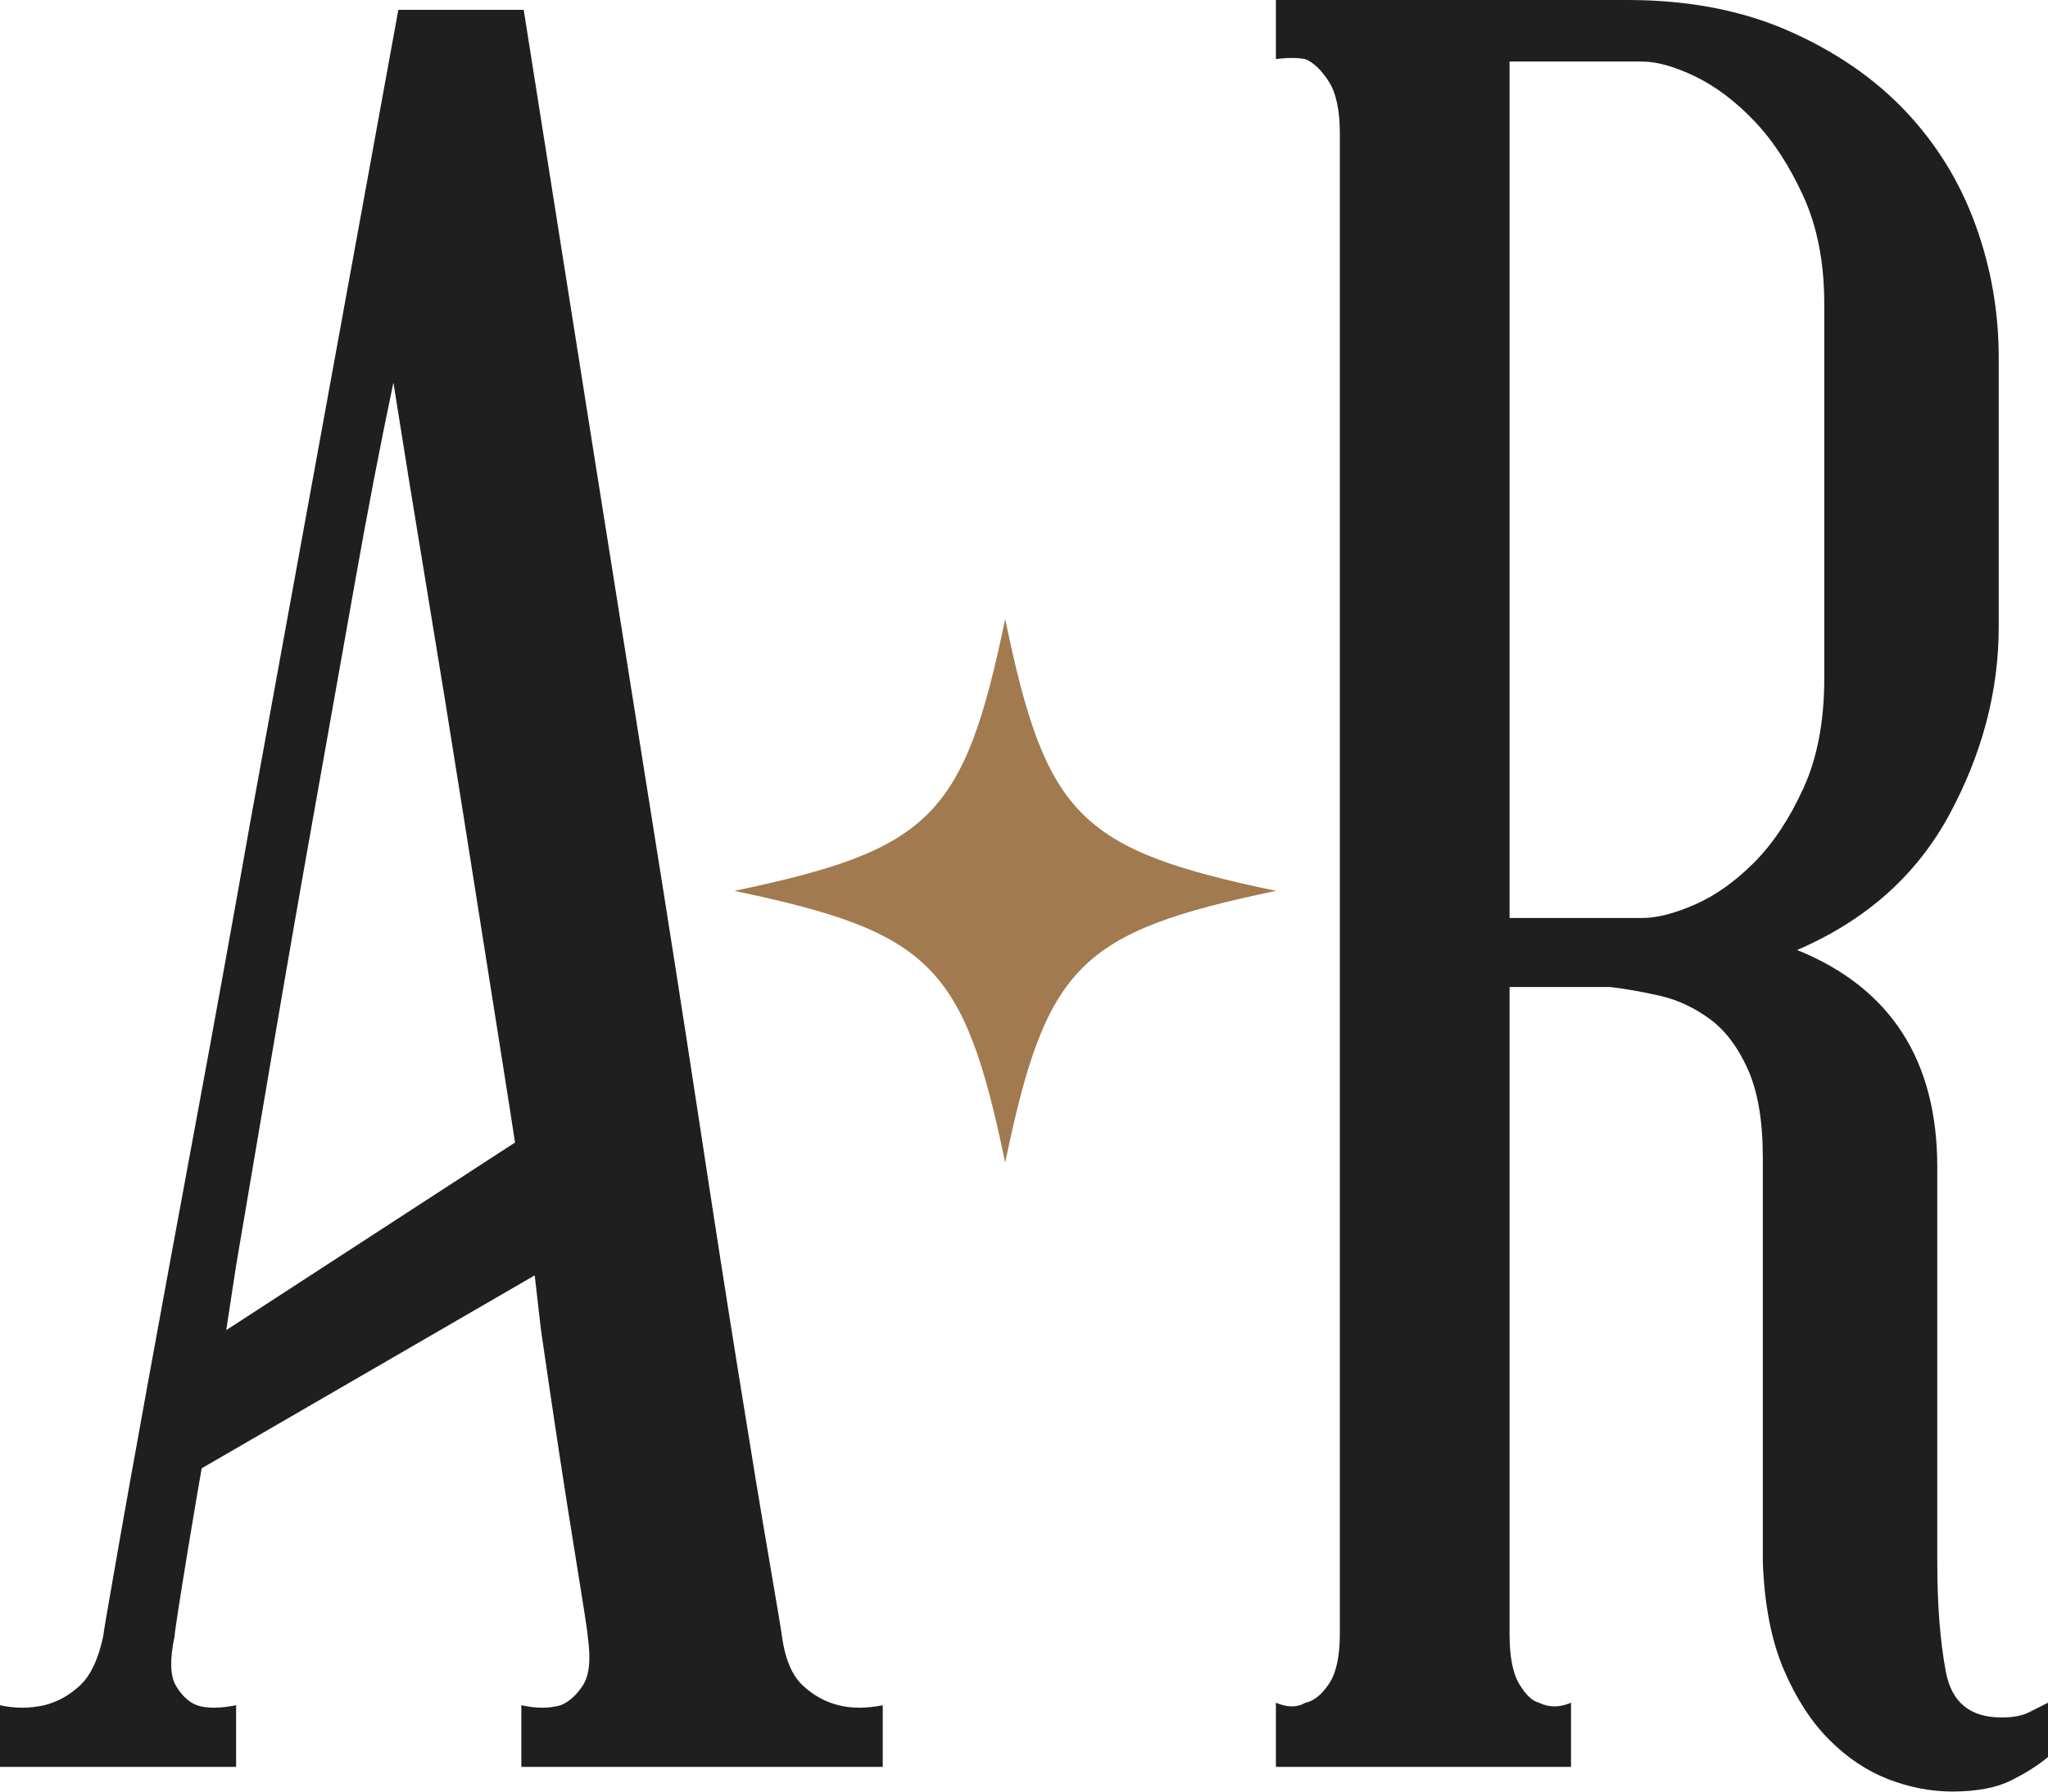
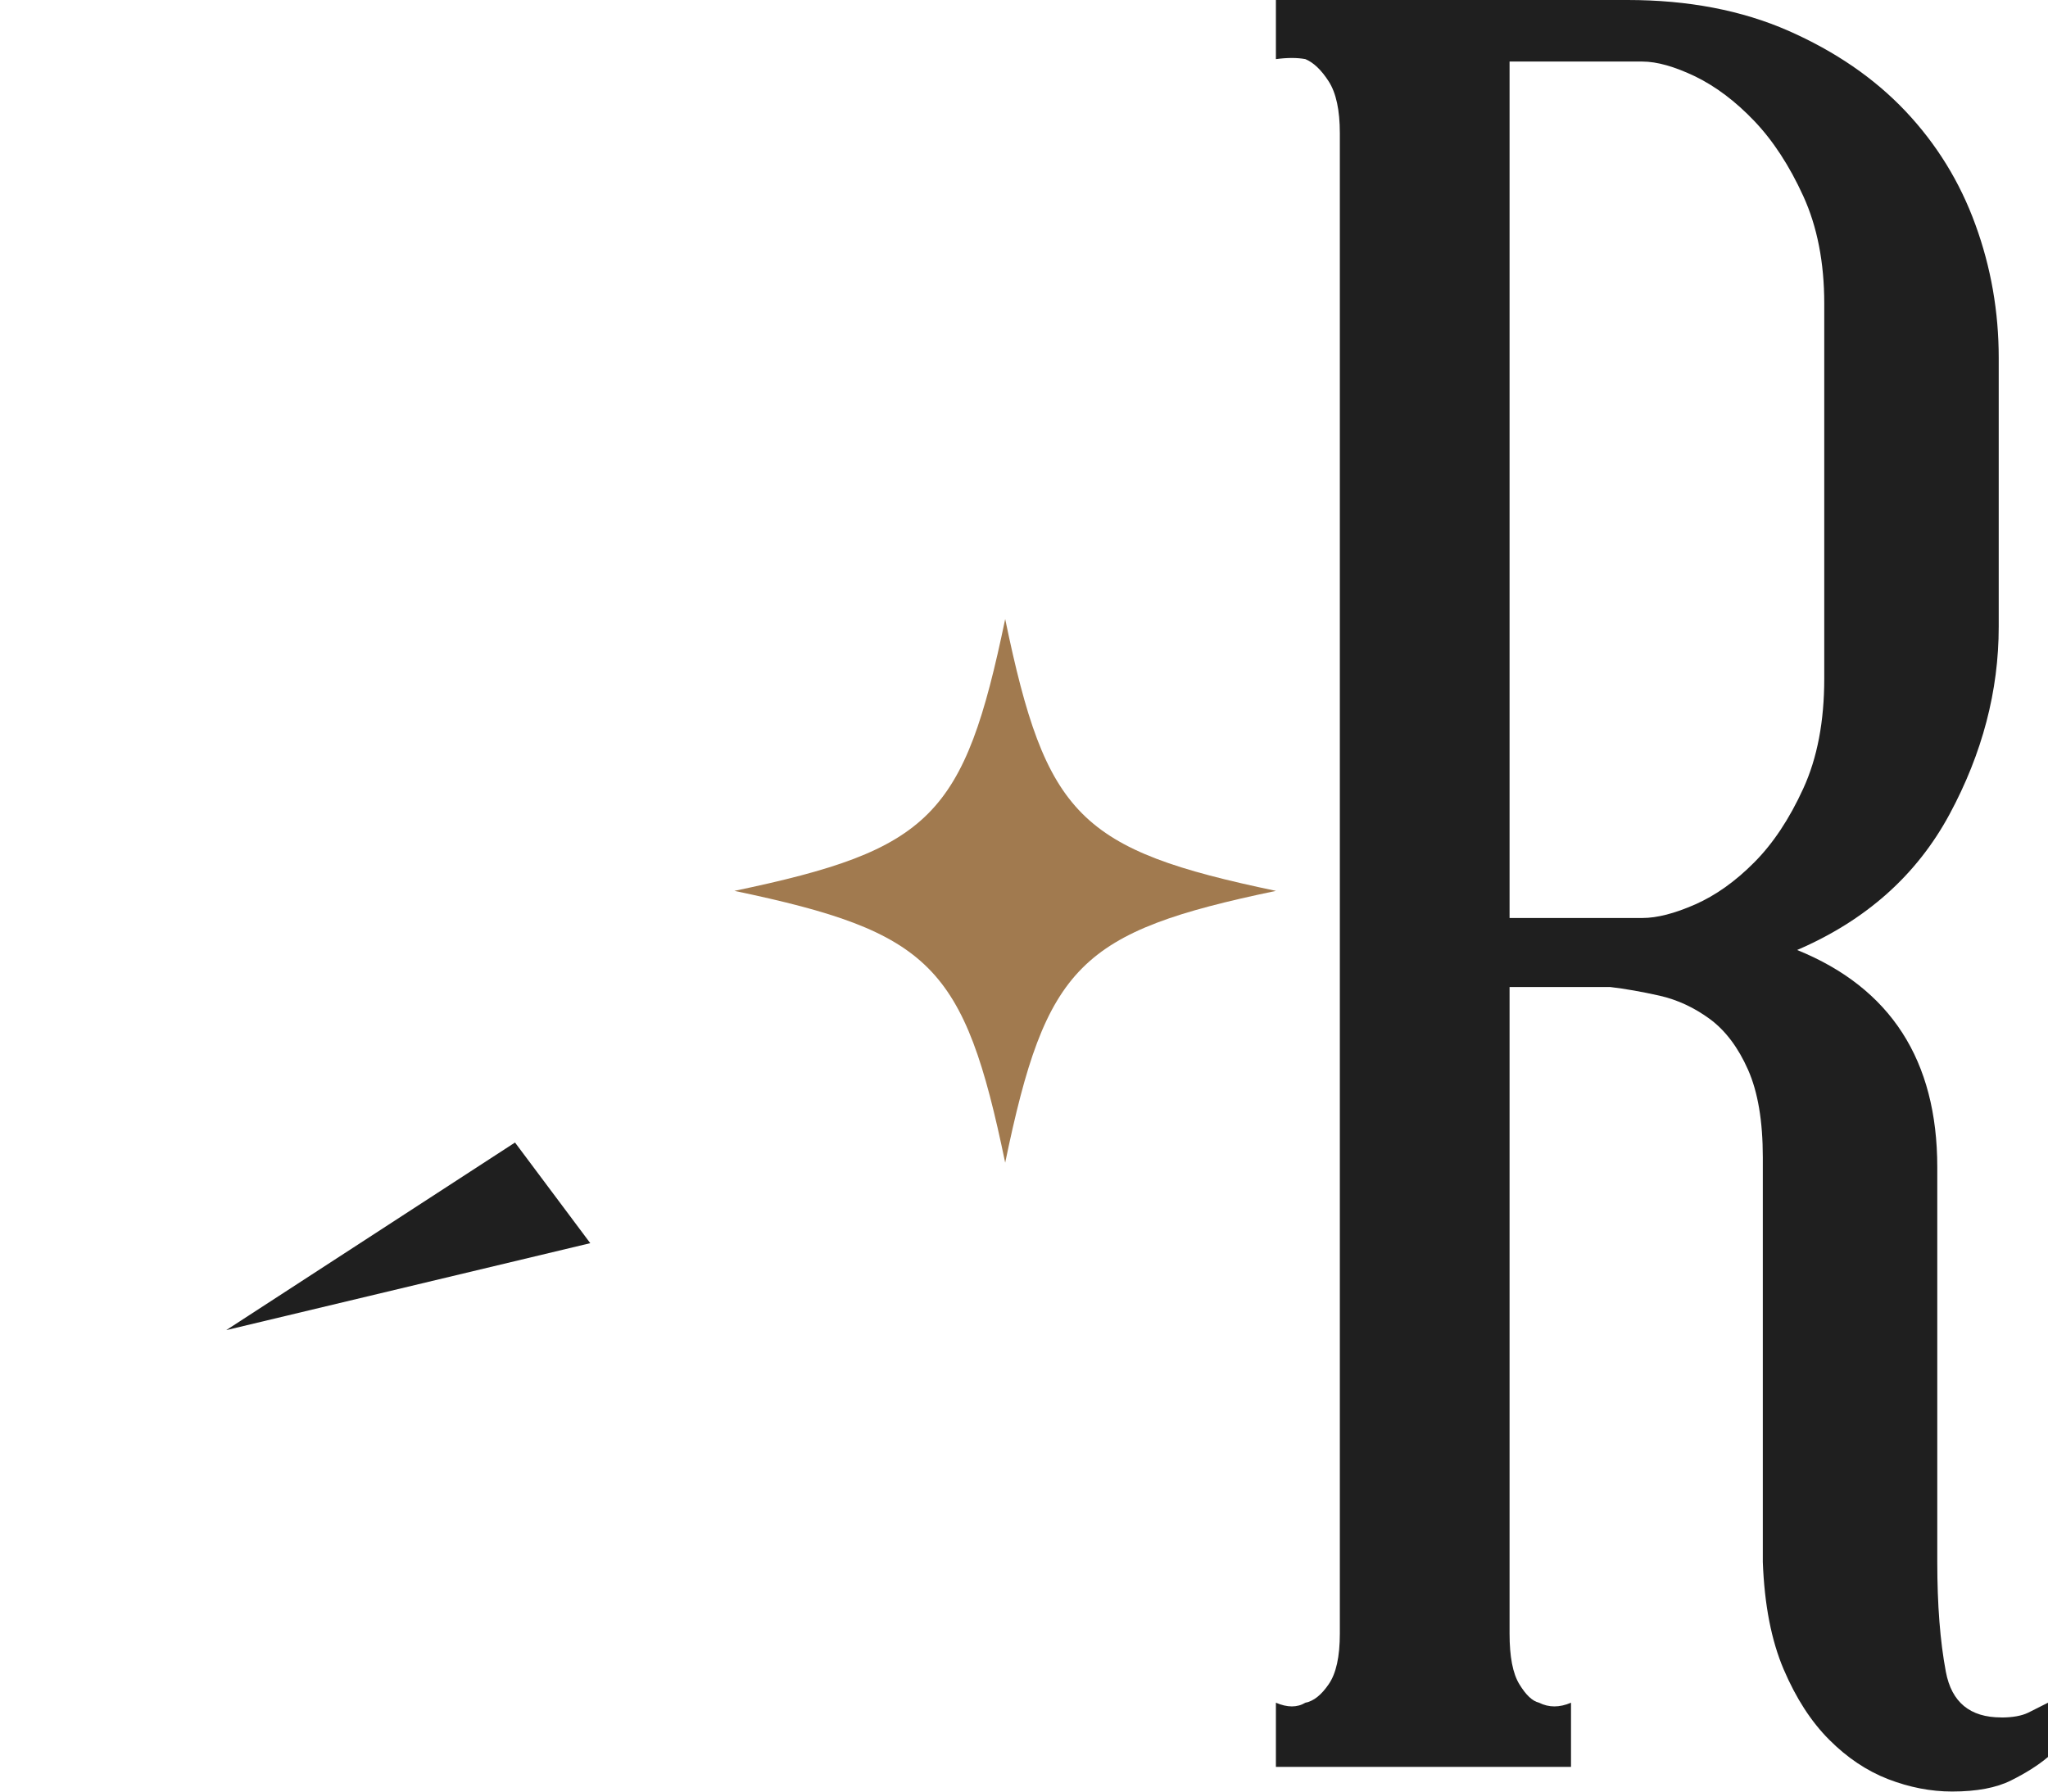
<svg xmlns="http://www.w3.org/2000/svg" fill="none" viewBox="0 0 32 28" height="28" width="32">
  <g clip-path="url(#clip0_121_689)">
    <path fill="#1F1F1F" d="M31.27 26.842C31.448 26.842 31.589 26.816 31.692 26.766C31.794 26.714 31.896 26.663 32 26.611V27.459C31.846 27.589 31.654 27.71 31.424 27.825C31.193 27.941 30.886 27.999 30.502 27.999C30.169 27.999 29.835 27.934 29.503 27.806C29.17 27.677 28.863 27.472 28.581 27.189C28.299 26.907 28.062 26.54 27.87 26.09C27.678 25.64 27.569 25.082 27.544 24.412V18.087C27.544 17.522 27.467 17.065 27.313 16.718C27.16 16.372 26.961 16.107 26.718 15.927C26.474 15.748 26.212 15.625 25.93 15.561C25.648 15.498 25.393 15.453 25.162 15.426H23.587V25.532C23.587 25.892 23.637 26.154 23.74 26.322C23.842 26.49 23.944 26.587 24.048 26.611C24.201 26.688 24.367 26.688 24.547 26.611V27.614H19.936V26.611C20.115 26.688 20.269 26.688 20.397 26.611C20.525 26.587 20.646 26.49 20.761 26.322C20.877 26.154 20.935 25.892 20.935 25.532V2.082C20.935 1.722 20.877 1.452 20.761 1.272C20.646 1.093 20.524 0.977 20.397 0.924C20.268 0.9 20.115 0.9 19.936 0.924V0H25.43C26.377 0 27.216 0.161 27.946 0.482C28.676 0.804 29.284 1.221 29.771 1.735C30.257 2.249 30.622 2.84 30.865 3.509C31.109 4.177 31.23 4.872 31.23 5.591V9.795C31.23 10.798 30.974 11.774 30.462 12.725C29.949 13.677 29.156 14.384 28.08 14.847C29.54 15.439 30.27 16.57 30.27 18.241V24.411C30.27 25.081 30.314 25.651 30.404 26.128C30.494 26.604 30.781 26.841 31.269 26.841L31.27 26.842ZM23.587 0.963V14.347H25.661C25.892 14.347 26.166 14.276 26.487 14.135C26.807 13.994 27.115 13.775 27.409 13.479C27.703 13.184 27.96 12.798 28.177 12.322C28.395 11.846 28.504 11.274 28.504 10.606V4.744C28.504 4.102 28.394 3.542 28.177 3.066C27.96 2.59 27.703 2.197 27.409 1.889C27.115 1.581 26.807 1.35 26.487 1.194C26.166 1.041 25.892 0.962 25.661 0.962H23.587V0.963Z" />
-     <path fill="#1F1F1F" d="M8.336 19.785C8.183 18.73 8.011 17.601 7.818 16.391C7.626 15.183 7.434 13.969 7.242 12.746C7.049 11.526 6.857 10.336 6.665 9.179C6.473 8.023 6.301 6.955 6.147 5.979C5.941 6.956 5.736 8.023 5.532 9.179C5.326 10.336 5.114 11.526 4.898 12.746C4.68 13.968 4.469 15.182 4.264 16.391C4.059 17.601 3.867 18.731 3.688 19.785L3.535 20.788C3.279 22.202 3.08 23.34 2.939 24.201C2.798 25.063 2.728 25.519 2.728 25.571C2.652 25.931 2.657 26.187 2.747 26.342C2.837 26.497 2.946 26.599 3.074 26.65C3.227 26.702 3.432 26.702 3.689 26.65V27.614H0V26.65C0.231 26.702 0.461 26.702 0.692 26.65C0.897 26.599 1.082 26.497 1.249 26.342C1.415 26.187 1.537 25.931 1.613 25.571C1.613 25.544 1.677 25.166 1.806 24.433C1.933 23.7 2.107 22.736 2.324 21.54C2.542 20.344 2.791 18.989 3.073 17.471C3.355 15.954 3.636 14.399 3.918 12.805L6.224 0.154H8.183C8.925 4.859 9.591 9.063 10.181 12.766C10.436 14.36 10.68 15.915 10.911 17.432C11.142 18.95 11.352 20.305 11.545 21.501C11.737 22.697 11.896 23.667 12.025 24.413C12.153 25.16 12.217 25.544 12.217 25.571C12.268 25.931 12.377 26.187 12.544 26.342C12.71 26.497 12.895 26.599 13.101 26.65C13.305 26.702 13.535 26.702 13.793 26.65V27.614H8.146V26.65C8.377 26.702 8.581 26.702 8.761 26.65C8.889 26.599 9.004 26.497 9.106 26.342C9.209 26.187 9.235 25.931 9.183 25.571C9.183 25.519 9.112 25.063 8.972 24.201C8.831 23.34 8.658 22.202 8.453 20.788L8.338 19.785H8.336Z" />
-     <path fill="#1F1F1F" d="M3.535 20.788L8.047 17.856L9.223 19.429L2.838 23.129L3.535 20.788Z" />
+     <path fill="#1F1F1F" d="M3.535 20.788L8.047 17.856L9.223 19.429L3.535 20.788Z" />
    <path fill="#A17A4F" d="M19.937 13.923C16.865 14.565 16.346 15.086 15.706 18.171C15.066 15.086 14.547 14.566 11.475 13.923C14.547 13.281 15.065 12.759 15.706 9.675C16.345 12.759 16.865 13.28 19.937 13.923Z" />
  </g>
  <defs>
    <clipPath id="clip0_121_689">
      <rect fill="white" height="28" width="32" />
    </clipPath>
  </defs>
</svg>